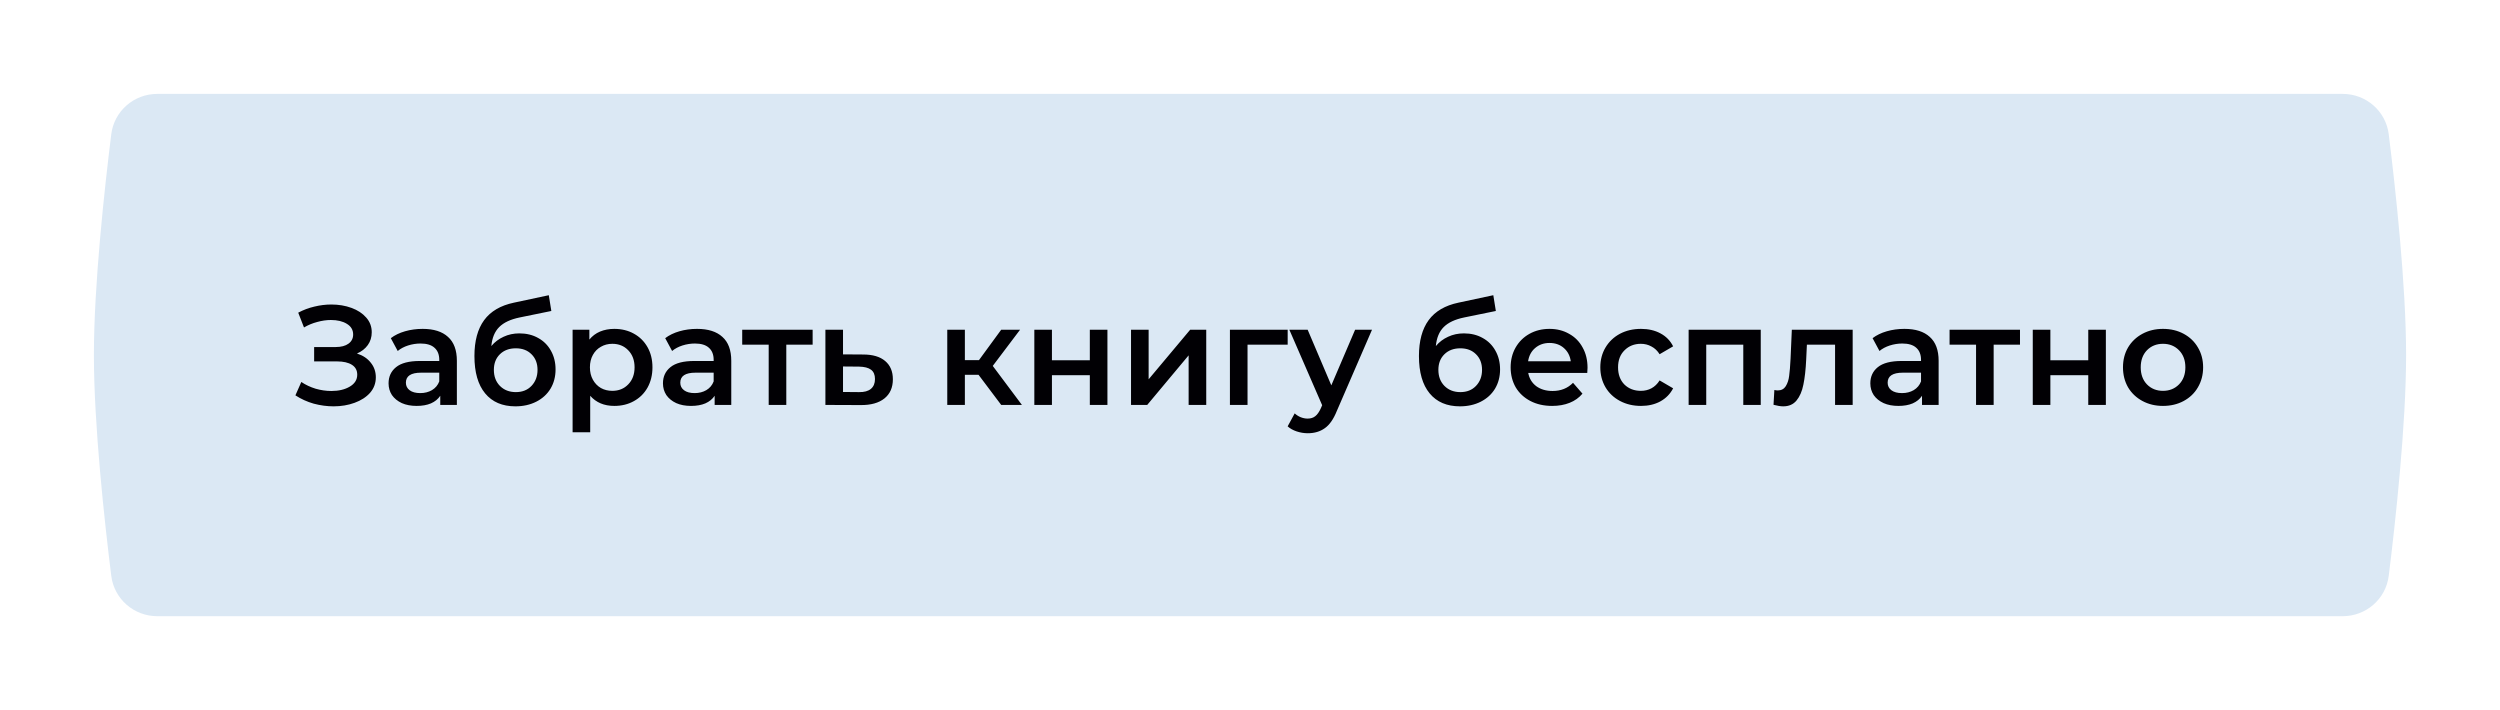
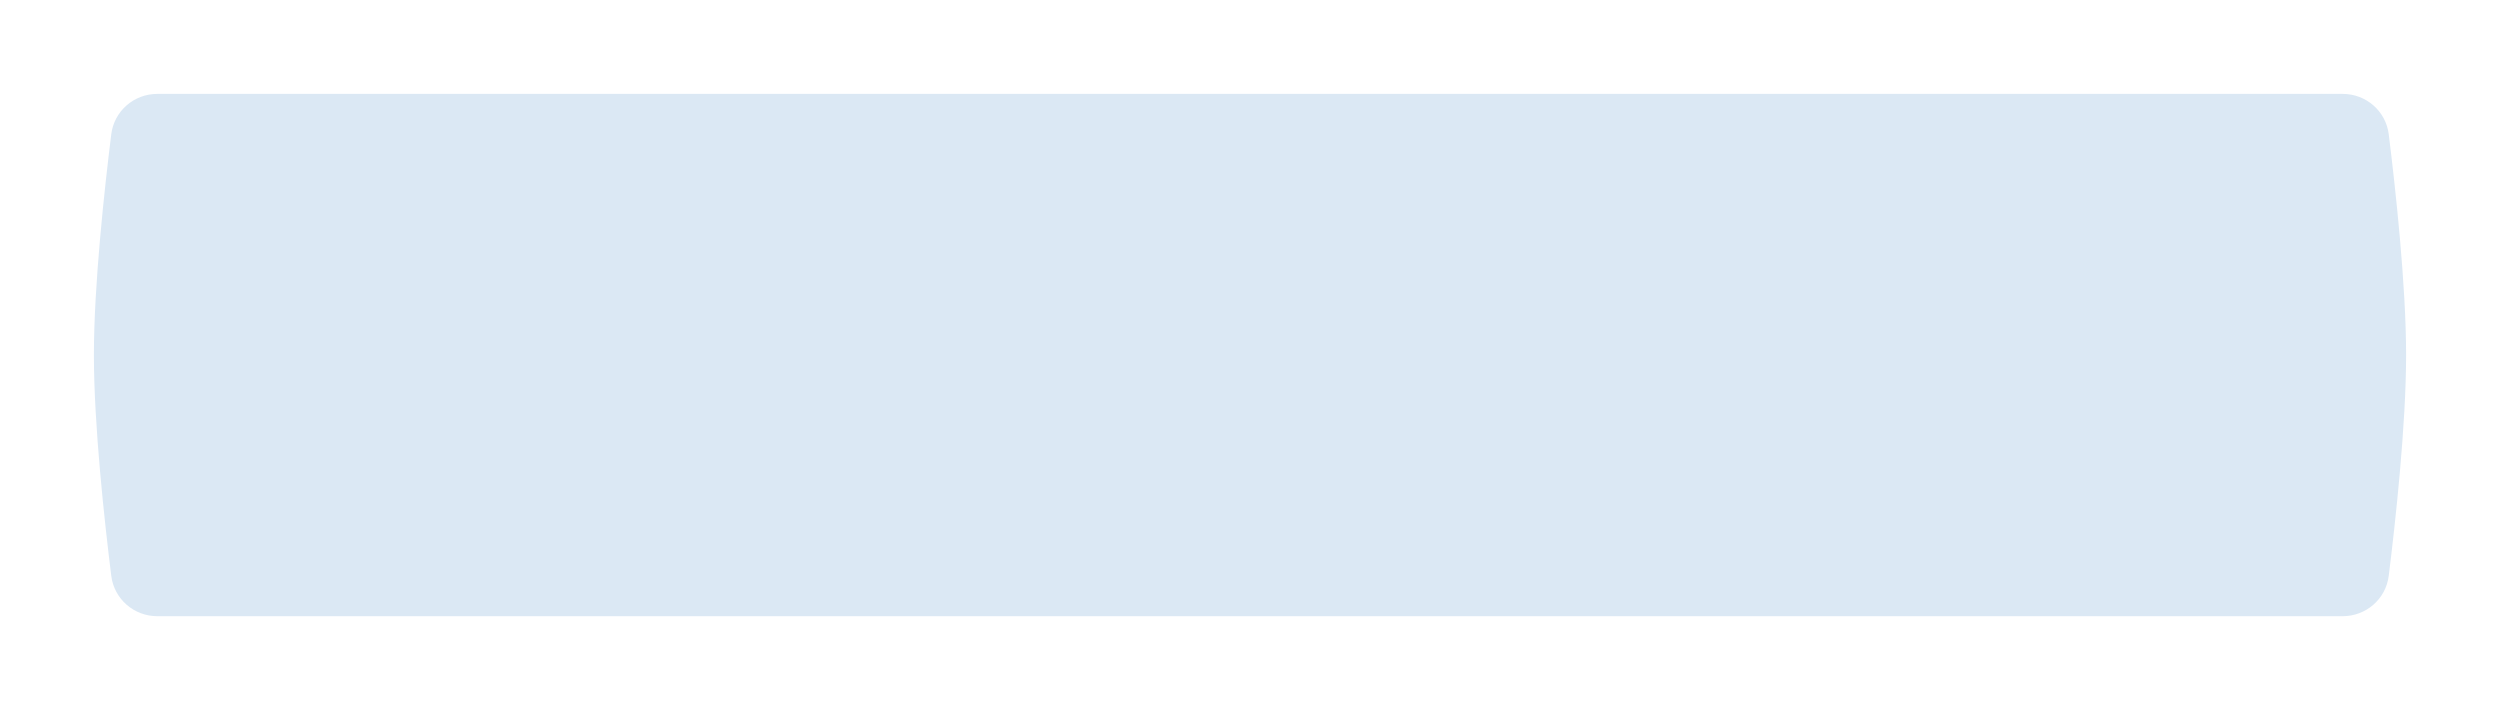
<svg xmlns="http://www.w3.org/2000/svg" width="426" height="121" viewBox="0 0 426 121" fill="none">
  <g filter="url(#filter0_d_285_28)">
    <path d="M18.959 22.879C19.45 18.927 22.821 16 26.803 16H399.197C403.179 16 406.55 18.927 407.041 22.879C408.183 32.063 410 48.557 410 60.5C410 72.443 408.183 88.937 407.041 98.121C406.55 102.073 403.179 105 399.197 105H26.803C22.821 105 19.45 102.073 18.959 98.121C17.817 88.937 16 72.443 16 60.5C16 48.557 17.817 32.063 18.959 22.879Z" fill="#DBE8F4" />
  </g>
-   <path d="M60.825 60.24C61.833 60.56 62.617 61.08 63.177 61.8C63.753 62.504 64.041 63.336 64.041 64.296C64.041 65.304 63.713 66.184 63.057 66.936C62.401 67.672 61.521 68.24 60.417 68.64C59.329 69.04 58.137 69.24 56.841 69.24C55.721 69.24 54.593 69.088 53.457 68.784C52.337 68.464 51.297 67.992 50.337 67.368L51.345 65.088C52.081 65.584 52.897 65.968 53.793 66.24C54.689 66.496 55.577 66.624 56.457 66.624C57.721 66.624 58.769 66.376 59.601 65.88C60.449 65.384 60.873 64.704 60.873 63.84C60.873 63.104 60.569 62.544 59.961 62.16C59.353 61.776 58.513 61.584 57.441 61.584H53.529V59.136H57.201C58.129 59.136 58.857 58.944 59.385 58.56C59.913 58.176 60.177 57.656 60.177 57C60.177 56.216 59.817 55.608 59.097 55.176C58.393 54.744 57.489 54.528 56.385 54.528C55.633 54.528 54.857 54.64 54.057 54.864C53.257 55.072 52.505 55.384 51.801 55.8L50.817 53.28C51.681 52.816 52.593 52.472 53.553 52.248C54.529 52.008 55.497 51.888 56.457 51.888C57.705 51.888 58.849 52.08 59.889 52.464C60.945 52.848 61.785 53.4 62.409 54.12C63.033 54.824 63.345 55.656 63.345 56.616C63.345 57.448 63.121 58.176 62.673 58.8C62.225 59.424 61.609 59.904 60.825 60.24ZM72.019 56.04C73.907 56.04 75.347 56.496 76.339 57.408C77.347 58.304 77.851 59.664 77.851 61.488V69H75.019V67.44C74.651 68 74.123 68.432 73.435 68.736C72.763 69.024 71.947 69.168 70.987 69.168C70.027 69.168 69.187 69.008 68.467 68.688C67.747 68.352 67.187 67.896 66.787 67.32C66.403 66.728 66.211 66.064 66.211 65.328C66.211 64.176 66.635 63.256 67.483 62.568C68.347 61.864 69.699 61.512 71.539 61.512H74.851V61.32C74.851 60.424 74.579 59.736 74.035 59.256C73.507 58.776 72.715 58.536 71.659 58.536C70.939 58.536 70.227 58.648 69.523 58.872C68.835 59.096 68.251 59.408 67.771 59.808L66.595 57.624C67.267 57.112 68.075 56.72 69.019 56.448C69.963 56.176 70.963 56.04 72.019 56.04ZM71.611 66.984C72.363 66.984 73.027 66.816 73.603 66.48C74.195 66.128 74.611 65.632 74.851 64.992V63.504H71.755C70.027 63.504 69.163 64.072 69.163 65.208C69.163 65.752 69.379 66.184 69.811 66.504C70.243 66.824 70.843 66.984 71.611 66.984ZM88.499 56.808C89.715 56.808 90.787 57.072 91.715 57.6C92.643 58.112 93.363 58.832 93.875 59.76C94.403 60.688 94.667 61.752 94.667 62.952C94.667 64.184 94.379 65.28 93.803 66.24C93.227 67.184 92.419 67.92 91.379 68.448C90.339 68.976 89.155 69.24 87.827 69.24C85.603 69.24 83.883 68.504 82.667 67.032C81.451 65.56 80.843 63.44 80.843 60.672C80.843 58.096 81.395 56.056 82.499 54.552C83.603 53.048 85.291 52.056 87.563 51.576L93.515 50.304L93.947 52.992L88.547 54.096C86.995 54.416 85.835 54.96 85.067 55.728C84.299 56.496 83.851 57.576 83.723 58.968C84.299 58.28 84.995 57.752 85.811 57.384C86.627 57 87.523 56.808 88.499 56.808ZM87.899 66.816C89.003 66.816 89.891 66.464 90.563 65.76C91.251 65.04 91.595 64.128 91.595 63.024C91.595 61.92 91.251 61.032 90.563 60.36C89.891 59.688 89.003 59.352 87.899 59.352C86.779 59.352 85.875 59.688 85.187 60.36C84.499 61.032 84.155 61.92 84.155 63.024C84.155 64.144 84.499 65.056 85.187 65.76C85.891 66.464 86.795 66.816 87.899 66.816ZM104.675 56.04C105.923 56.04 107.035 56.312 108.011 56.856C109.003 57.4 109.779 58.168 110.339 59.16C110.899 60.152 111.179 61.296 111.179 62.592C111.179 63.888 110.899 65.04 110.339 66.048C109.779 67.04 109.003 67.808 108.011 68.352C107.035 68.896 105.923 69.168 104.675 69.168C102.947 69.168 101.579 68.592 100.571 67.44V73.656H97.571V56.184H100.427V57.864C100.923 57.256 101.531 56.8 102.251 56.496C102.987 56.192 103.795 56.04 104.675 56.04ZM104.339 66.6C105.443 66.6 106.347 66.232 107.051 65.496C107.771 64.76 108.131 63.792 108.131 62.592C108.131 61.392 107.771 60.424 107.051 59.688C106.347 58.952 105.443 58.584 104.339 58.584C103.619 58.584 102.971 58.752 102.395 59.088C101.819 59.408 101.363 59.872 101.027 60.48C100.691 61.088 100.523 61.792 100.523 62.592C100.523 63.392 100.691 64.096 101.027 64.704C101.363 65.312 101.819 65.784 102.395 66.12C102.971 66.44 103.619 66.6 104.339 66.6ZM118.776 56.04C120.664 56.04 122.104 56.496 123.096 57.408C124.104 58.304 124.608 59.664 124.608 61.488V69H121.776V67.44C121.408 68 120.88 68.432 120.192 68.736C119.52 69.024 118.704 69.168 117.744 69.168C116.784 69.168 115.944 69.008 115.224 68.688C114.504 68.352 113.944 67.896 113.544 67.32C113.16 66.728 112.968 66.064 112.968 65.328C112.968 64.176 113.392 63.256 114.24 62.568C115.104 61.864 116.456 61.512 118.296 61.512H121.608V61.32C121.608 60.424 121.336 59.736 120.792 59.256C120.264 58.776 119.472 58.536 118.416 58.536C117.696 58.536 116.984 58.648 116.28 58.872C115.592 59.096 115.008 59.408 114.528 59.808L113.352 57.624C114.024 57.112 114.832 56.72 115.776 56.448C116.72 56.176 117.72 56.04 118.776 56.04ZM118.368 66.984C119.12 66.984 119.784 66.816 120.36 66.48C120.952 66.128 121.368 65.632 121.608 64.992V63.504H118.512C116.784 63.504 115.92 64.072 115.92 65.208C115.92 65.752 116.136 66.184 116.568 66.504C117 66.824 117.6 66.984 118.368 66.984ZM138.473 58.728H133.985V69H130.985V58.728H126.473V56.184H138.473V58.728ZM147.081 60.408C148.713 60.408 149.961 60.776 150.825 61.512C151.705 62.248 152.145 63.288 152.145 64.632C152.145 66.04 151.665 67.128 150.705 67.896C149.745 68.664 148.393 69.04 146.649 69.024L140.649 69V56.184H143.649V60.384L147.081 60.408ZM146.385 66.816C147.265 66.832 147.937 66.648 148.401 66.264C148.865 65.88 149.097 65.32 149.097 64.584C149.097 63.864 148.873 63.336 148.425 63C147.977 62.664 147.297 62.488 146.385 62.472L143.649 62.448V66.792L146.385 66.816ZM166.742 63.864H164.414V69H161.414V56.184H164.414V61.368H166.814L170.606 56.184H173.822L169.166 62.352L174.134 69H170.606L166.742 63.864ZM176.25 56.184H179.25V61.392H185.706V56.184H188.706V69H185.706V63.936H179.25V69H176.25V56.184ZM192.727 56.184H195.727V64.632L202.807 56.184H205.543V69H202.543V60.552L195.487 69H192.727V56.184ZM219.419 58.728H212.579V69H209.579V56.184H219.419V58.728ZM233.792 56.184L227.792 70.032C227.232 71.424 226.552 72.4 225.752 72.96C224.952 73.536 223.984 73.824 222.848 73.824C222.208 73.824 221.576 73.72 220.952 73.512C220.328 73.304 219.816 73.016 219.416 72.648L220.616 70.44C220.904 70.712 221.24 70.928 221.624 71.088C222.024 71.248 222.424 71.328 222.824 71.328C223.352 71.328 223.784 71.192 224.12 70.92C224.472 70.648 224.792 70.192 225.08 69.552L225.296 69.048L219.704 56.184H222.824L226.856 65.664L230.912 56.184H233.792ZM249.444 56.808C250.66 56.808 251.732 57.072 252.66 57.6C253.588 58.112 254.308 58.832 254.82 59.76C255.348 60.688 255.612 61.752 255.612 62.952C255.612 64.184 255.324 65.28 254.748 66.24C254.172 67.184 253.364 67.92 252.324 68.448C251.284 68.976 250.1 69.24 248.772 69.24C246.548 69.24 244.828 68.504 243.612 67.032C242.396 65.56 241.788 63.44 241.788 60.672C241.788 58.096 242.34 56.056 243.444 54.552C244.548 53.048 246.236 52.056 248.508 51.576L254.46 50.304L254.892 52.992L249.492 54.096C247.94 54.416 246.78 54.96 246.012 55.728C245.244 56.496 244.796 57.576 244.668 58.968C245.244 58.28 245.94 57.752 246.756 57.384C247.572 57 248.468 56.808 249.444 56.808ZM248.844 66.816C249.948 66.816 250.836 66.464 251.508 65.76C252.196 65.04 252.54 64.128 252.54 63.024C252.54 61.92 252.196 61.032 251.508 60.36C250.836 59.688 249.948 59.352 248.844 59.352C247.724 59.352 246.82 59.688 246.132 60.36C245.444 61.032 245.1 61.92 245.1 63.024C245.1 64.144 245.444 65.056 246.132 65.76C246.836 66.464 247.74 66.816 248.844 66.816ZM270.516 62.664C270.516 62.872 270.5 63.168 270.468 63.552H260.412C260.588 64.496 261.044 65.248 261.78 65.808C262.532 66.352 263.46 66.624 264.564 66.624C265.972 66.624 267.132 66.16 268.044 65.232L269.652 67.08C269.076 67.768 268.348 68.288 267.468 68.64C266.588 68.992 265.596 69.168 264.492 69.168C263.084 69.168 261.844 68.888 260.772 68.328C259.7 67.768 258.868 66.992 258.276 66C257.7 64.992 257.412 63.856 257.412 62.592C257.412 61.344 257.692 60.224 258.252 59.232C258.828 58.224 259.62 57.44 260.628 56.88C261.636 56.32 262.772 56.04 264.036 56.04C265.284 56.04 266.396 56.32 267.372 56.88C268.364 57.424 269.132 58.2 269.676 59.208C270.236 60.2 270.516 61.352 270.516 62.664ZM264.036 58.44C263.076 58.44 262.26 58.728 261.588 59.304C260.932 59.864 260.532 60.616 260.388 61.56H267.66C267.532 60.632 267.14 59.88 266.484 59.304C265.828 58.728 265.012 58.44 264.036 58.44ZM279.629 69.168C278.301 69.168 277.109 68.888 276.053 68.328C274.997 67.768 274.173 66.992 273.581 66C272.989 64.992 272.693 63.856 272.693 62.592C272.693 61.328 272.989 60.2 273.581 59.208C274.173 58.216 274.989 57.44 276.029 56.88C277.085 56.32 278.285 56.04 279.629 56.04C280.893 56.04 281.997 56.296 282.941 56.808C283.901 57.32 284.621 58.056 285.101 59.016L282.797 60.36C282.429 59.768 281.965 59.328 281.405 59.04C280.861 58.736 280.261 58.584 279.605 58.584C278.485 58.584 277.557 58.952 276.821 59.688C276.085 60.408 275.717 61.376 275.717 62.592C275.717 63.808 276.077 64.784 276.797 65.52C277.533 66.24 278.469 66.6 279.605 66.6C280.261 66.6 280.861 66.456 281.405 66.168C281.965 65.864 282.429 65.416 282.797 64.824L285.101 66.168C284.605 67.128 283.877 67.872 282.917 68.4C281.973 68.912 280.877 69.168 279.629 69.168ZM300.031 56.184V69H297.055V58.728H290.743V69H287.743V56.184H300.031ZM315.695 56.184V69H312.695V58.728H307.895L307.775 61.272C307.695 62.968 307.535 64.392 307.295 65.544C307.071 66.68 306.679 67.584 306.119 68.256C305.575 68.912 304.823 69.24 303.863 69.24C303.415 69.24 302.863 69.152 302.207 68.976L302.351 66.456C302.575 66.504 302.767 66.528 302.927 66.528C303.535 66.528 303.991 66.288 304.295 65.808C304.599 65.312 304.791 64.728 304.871 64.056C304.967 63.368 305.047 62.392 305.111 61.128L305.327 56.184H315.695ZM324.511 56.04C326.399 56.04 327.839 56.496 328.831 57.408C329.839 58.304 330.343 59.664 330.343 61.488V69H327.511V67.44C327.143 68 326.615 68.432 325.927 68.736C325.255 69.024 324.439 69.168 323.479 69.168C322.519 69.168 321.679 69.008 320.959 68.688C320.239 68.352 319.679 67.896 319.279 67.32C318.895 66.728 318.703 66.064 318.703 65.328C318.703 64.176 319.127 63.256 319.975 62.568C320.839 61.864 322.191 61.512 324.031 61.512H327.343V61.32C327.343 60.424 327.071 59.736 326.527 59.256C325.999 58.776 325.207 58.536 324.151 58.536C323.431 58.536 322.719 58.648 322.015 58.872C321.327 59.096 320.743 59.408 320.263 59.808L319.087 57.624C319.759 57.112 320.567 56.72 321.511 56.448C322.455 56.176 323.455 56.04 324.511 56.04ZM324.103 66.984C324.855 66.984 325.519 66.816 326.095 66.48C326.687 66.128 327.103 65.632 327.343 64.992V63.504H324.247C322.519 63.504 321.655 64.072 321.655 65.208C321.655 65.752 321.871 66.184 322.303 66.504C322.735 66.824 323.335 66.984 324.103 66.984ZM344.207 58.728H339.719V69H336.719V58.728H332.207V56.184H344.207V58.728ZM346.383 56.184H349.383V61.392H355.839V56.184H358.839V69H355.839V63.936H349.383V69H346.383V56.184ZM368.572 69.168C367.276 69.168 366.108 68.888 365.068 68.328C364.028 67.768 363.212 66.992 362.62 66C362.044 64.992 361.756 63.856 361.756 62.592C361.756 61.328 362.044 60.2 362.62 59.208C363.212 58.216 364.028 57.44 365.068 56.88C366.108 56.32 367.276 56.04 368.572 56.04C369.884 56.04 371.06 56.32 372.1 56.88C373.14 57.44 373.948 58.216 374.524 59.208C375.116 60.2 375.412 61.328 375.412 62.592C375.412 63.856 375.116 64.992 374.524 66C373.948 66.992 373.14 67.768 372.1 68.328C371.06 68.888 369.884 69.168 368.572 69.168ZM368.572 66.6C369.676 66.6 370.588 66.232 371.308 65.496C372.028 64.76 372.388 63.792 372.388 62.592C372.388 61.392 372.028 60.424 371.308 59.688C370.588 58.952 369.676 58.584 368.572 58.584C367.468 58.584 366.556 58.952 365.836 59.688C365.132 60.424 364.78 61.392 364.78 62.592C364.78 63.792 365.132 64.76 365.836 65.496C366.556 66.232 367.468 66.6 368.572 66.6Z" fill="#010004" />
  <defs>
    <filter id="filter0_d_285_28" x="0" y="0" width="426" height="121" filterUnits="userSpaceOnUse" color-interpolation-filters="sRGB">
      <feFlood flood-opacity="0" result="BackgroundImageFix" />
      <feColorMatrix in="SourceAlpha" type="matrix" values="0 0 0 0 0 0 0 0 0 0 0 0 0 0 0 0 0 0 127 0" result="hardAlpha" />
      <feOffset />
      <feGaussianBlur stdDeviation="8" />
      <feComposite in2="hardAlpha" operator="out" />
      <feColorMatrix type="matrix" values="0 0 0 0 1 0 0 0 0 1 0 0 0 0 1 0 0 0 0.52 0" />
      <feBlend mode="normal" in2="BackgroundImageFix" result="effect1_dropShadow_285_28" />
      <feBlend mode="normal" in="SourceGraphic" in2="effect1_dropShadow_285_28" result="shape" />
    </filter>
  </defs>
</svg>